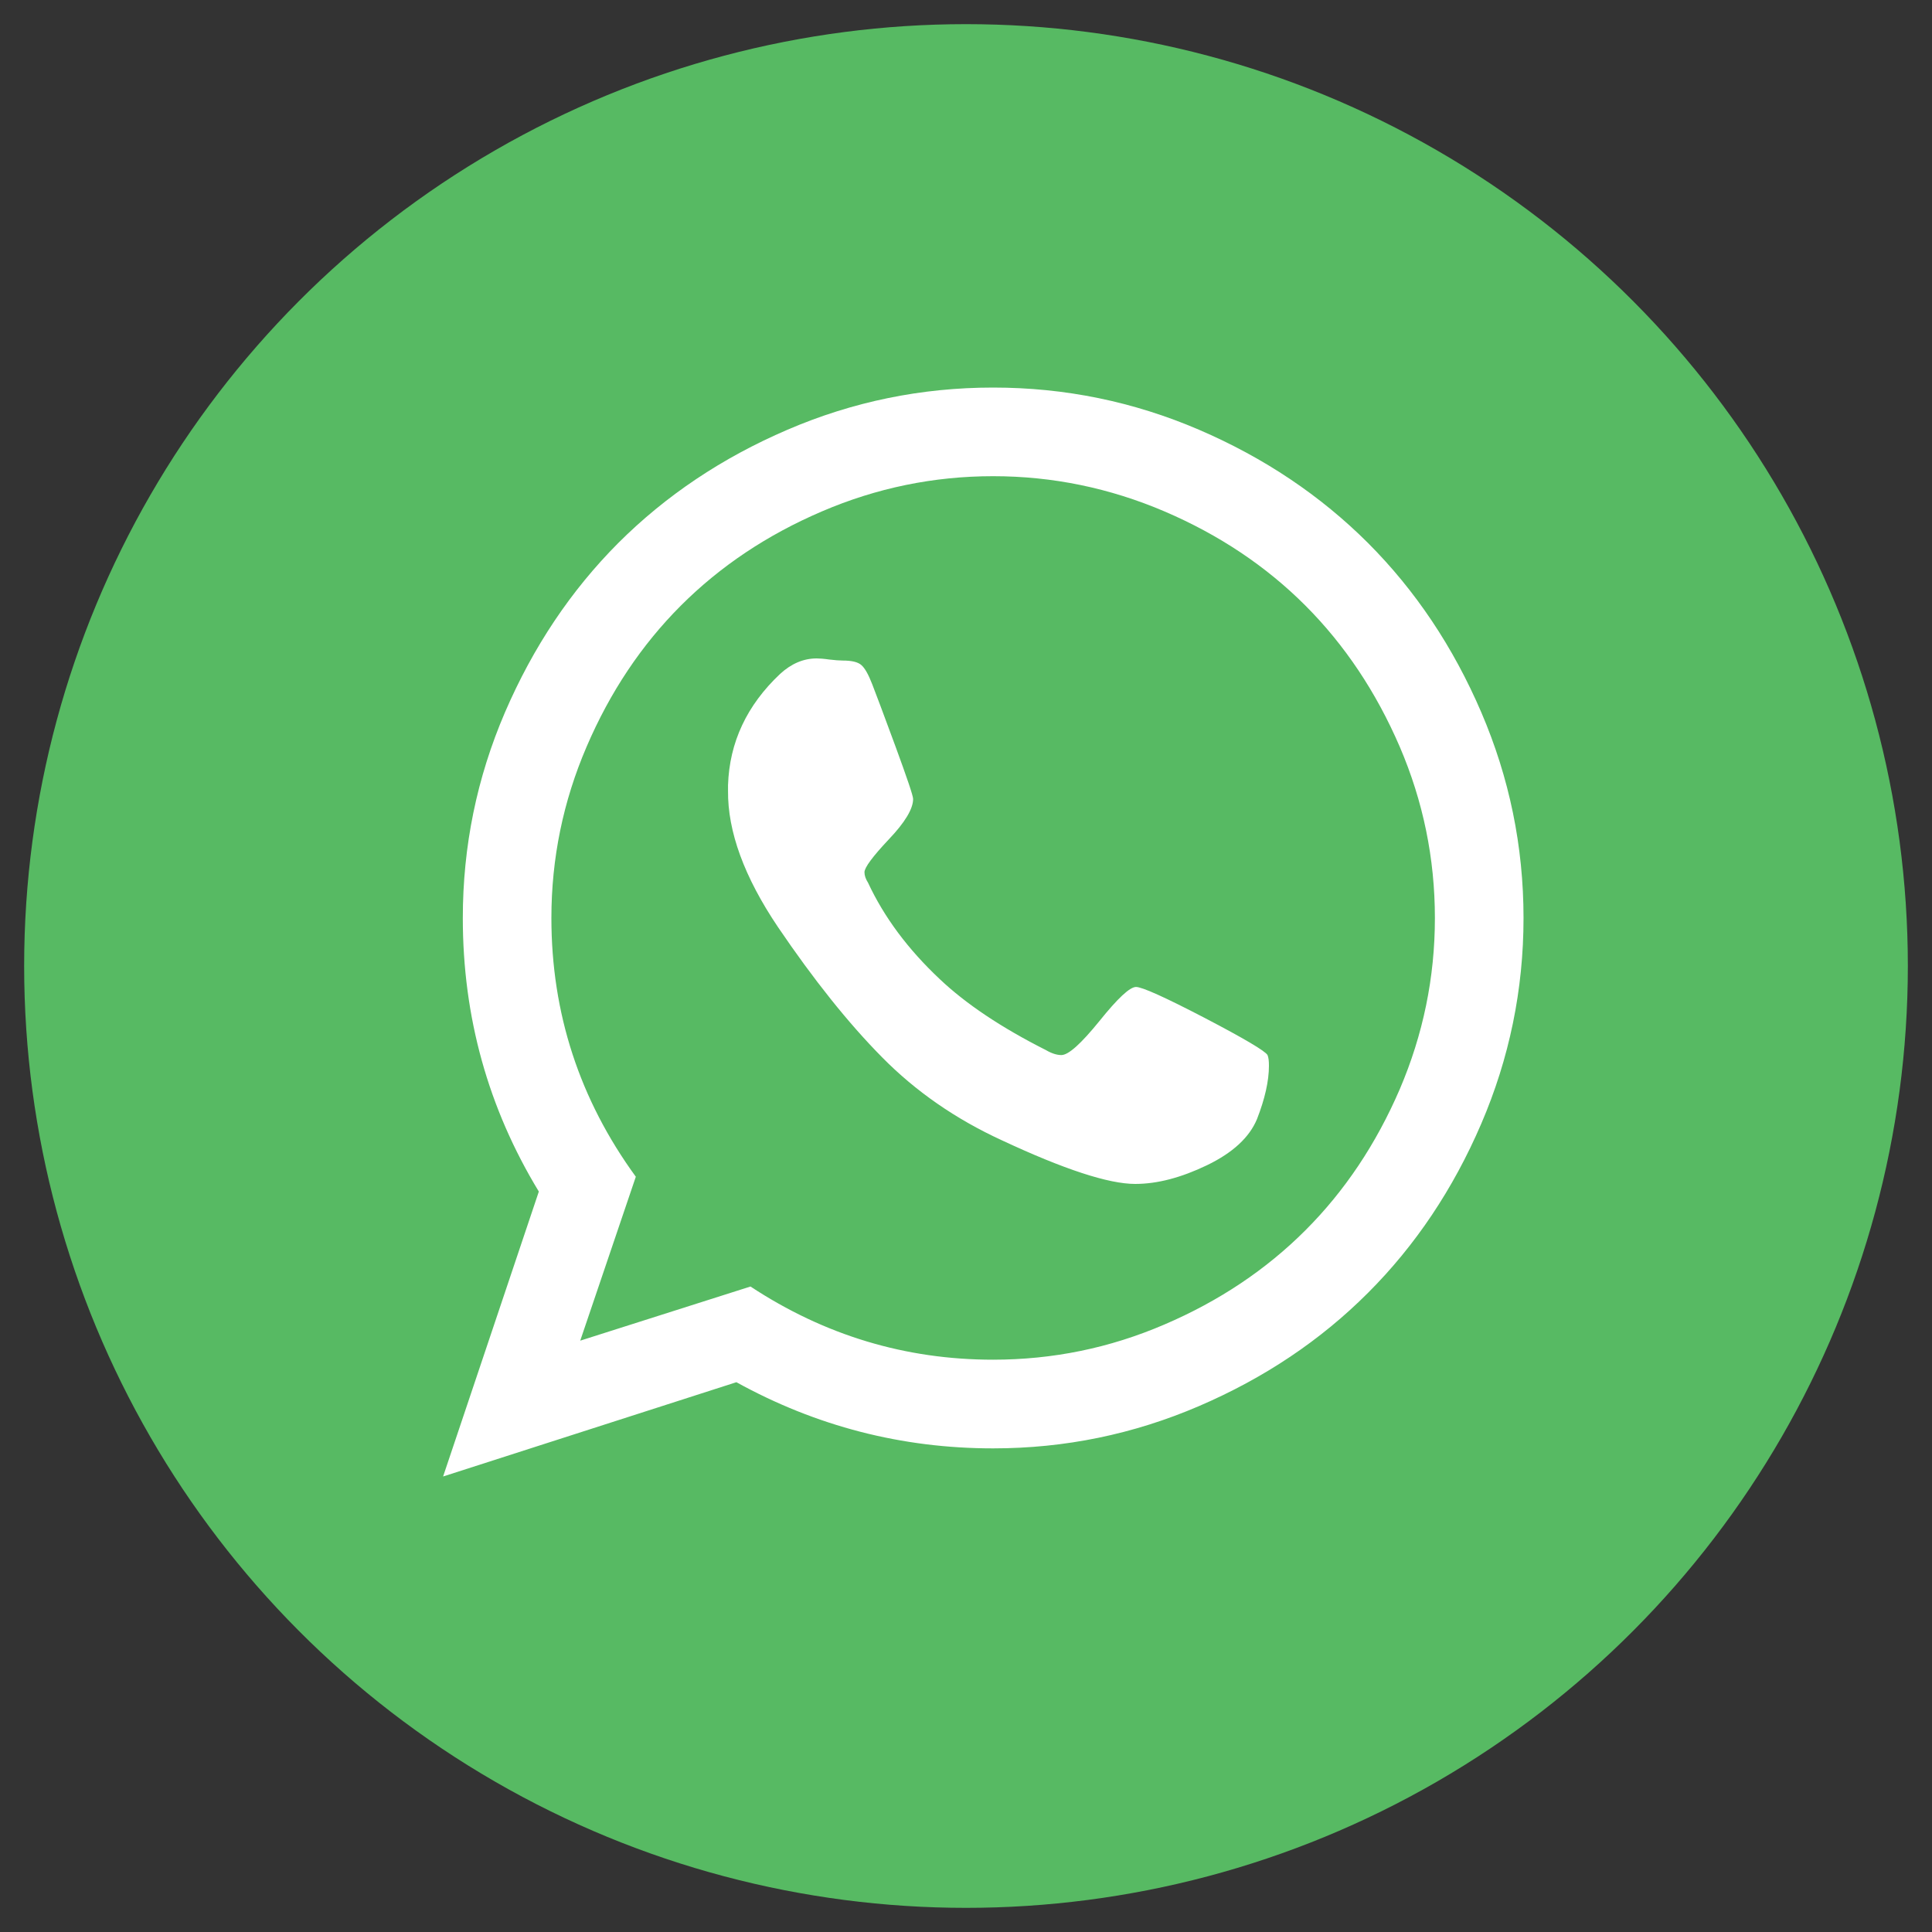
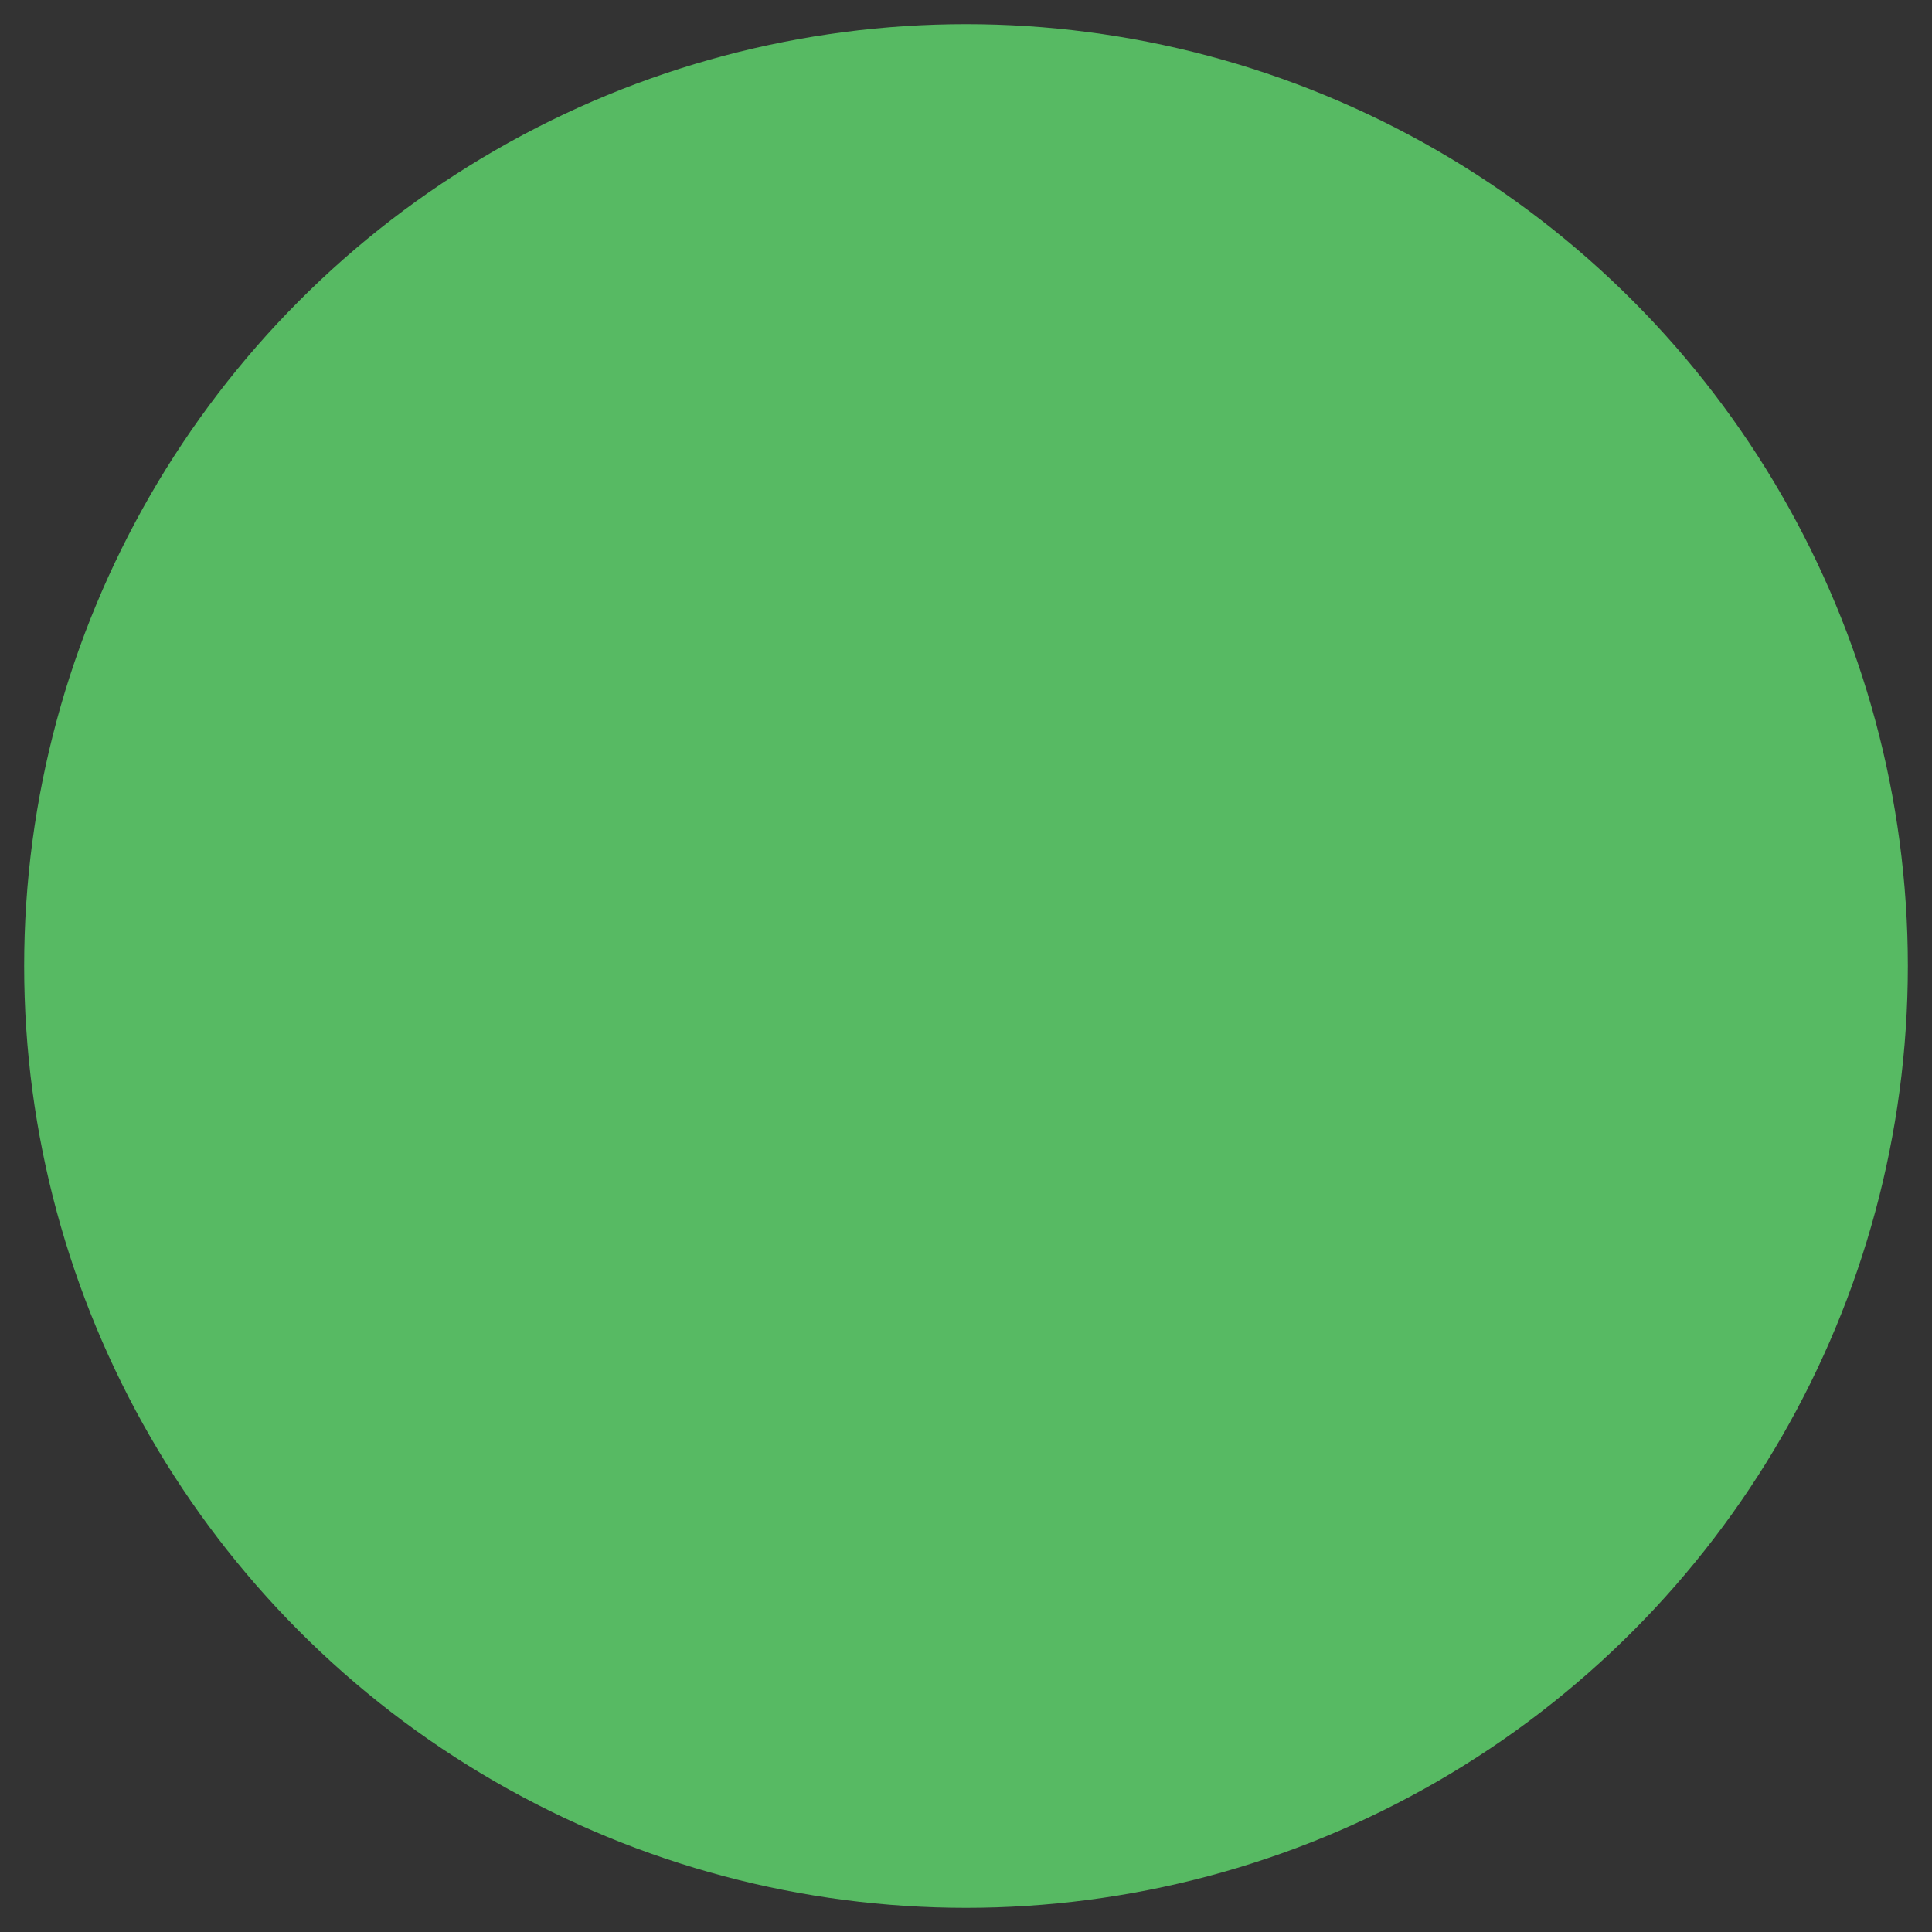
<svg xmlns="http://www.w3.org/2000/svg" version="1.1" x="0px" y="0px" width="40px" height="40px" viewBox="0 0 40 40" enable-background="new 0 0 40 40" xml:space="preserve">
  <rect x="0" y="0" width="40" height="40" fill="#333333" stroke="none" />
  <g id="Capa_1">
    <circle fill="#57BA63" cx="20" cy="20" r="19.5" />
    <g>
-       <path fill="#FFFFFF" d="M16.304,8.897c1.353-0.582,2.773-0.873,4.257-0.873c1.488,0,2.907,0.291,4.262,0.873    c1.354,0.582,2.519,1.366,3.5,2.345c0.98,0.982,1.763,2.149,2.345,3.505c0.581,1.354,0.875,2.773,0.875,4.26    c0,1.482-0.294,2.905-0.875,4.258c-0.582,1.354-1.364,2.521-2.345,3.502c-0.981,0.982-2.146,1.763-3.5,2.345    c-1.355,0.582-2.774,0.875-4.262,0.875c-1.892,0-3.663-0.459-5.315-1.37l-6.072,1.952l1.982-5.899    c-1.05-1.728-1.574-3.615-1.574-5.662c0-1.487,0.291-2.906,0.873-4.26c0.584-1.355,1.366-2.523,2.345-3.505    C13.781,10.263,14.948,9.479,16.304,8.897z M20.561,28.151c1.233,0,2.415-0.241,3.548-0.729c1.13-0.484,2.103-1.135,2.918-1.95    s1.465-1.789,1.953-2.92c0.484-1.133,0.728-2.313,0.728-3.545c0-1.234-0.243-2.417-0.728-3.547    c-0.488-1.131-1.138-2.106-1.953-2.922c-0.815-0.816-1.788-1.466-2.918-1.95c-1.134-0.484-2.315-0.729-3.548-0.729    c-1.231,0-2.414,0.244-3.544,0.729c-1.131,0.484-2.104,1.134-2.92,1.95c-0.815,0.815-1.467,1.791-1.952,2.922    c-0.486,1.13-0.729,2.313-0.729,3.547c0,1.97,0.582,3.755,1.748,5.356l-1.151,3.394l3.525-1.121    C17.072,27.646,18.746,28.151,20.561,28.151z M22.763,21.139c0.378-0.471,0.629-0.705,0.757-0.705    c0.127,0,0.599,0.213,1.418,0.639c0.82,0.428,1.257,0.687,1.305,0.771c0.021,0.051,0.029,0.123,0.029,0.221    c0,0.318-0.085,0.688-0.247,1.104c-0.157,0.378-0.5,0.697-1.036,0.956c-0.535,0.257-1.027,0.387-1.486,0.387    c-0.552,0-1.474-0.302-2.764-0.905c-0.952-0.438-1.778-1.009-2.477-1.718c-0.699-0.707-1.418-1.608-2.155-2.695    c-0.699-1.037-1.043-1.98-1.034-2.825v-0.114c0.029-0.884,0.388-1.653,1.079-2.303c0.231-0.212,0.483-0.32,0.756-0.32    c0.059,0,0.146,0.006,0.263,0.023c0.115,0.013,0.208,0.021,0.276,0.021c0.185,0,0.313,0.029,0.386,0.093    c0.073,0.063,0.147,0.195,0.226,0.399c0.076,0.196,0.238,0.625,0.48,1.283c0.242,0.661,0.366,1.024,0.366,1.091    c0,0.204-0.168,0.484-0.504,0.837c-0.336,0.357-0.503,0.583-0.503,0.68c0,0.068,0.025,0.14,0.074,0.217    c0.33,0.709,0.824,1.375,1.485,1.996c0.543,0.514,1.276,1.004,2.2,1.47c0.113,0.067,0.224,0.102,0.317,0.102    C22.121,21.844,22.381,21.61,22.763,21.139z" />
-     </g>
+       </g>
  </g>
  <g id="Capa_1_copia" display="none">
    <circle display="inline" fill="#4186CD" cx="20" cy="20" r="19.5" />
    <g display="inline">
      <path fill="#FFFFFF" d="M33.142,11.883c-0.733,1.071-1.617,1.983-2.653,2.736c0.01,0.153,0.018,0.381,0.018,0.687    c0,1.419-0.21,2.836-0.623,4.249c-0.417,1.415-1.045,2.773-1.893,4.069c-0.845,1.301-1.851,2.449-3.021,3.446    c-1.166,0.999-2.577,1.799-4.225,2.396c-1.648,0.589-3.412,0.889-5.289,0.889c-2.958,0-5.667-0.789-8.121-2.378    c0.382,0.046,0.807,0.068,1.278,0.068c2.454,0,4.643-0.755,6.563-2.258c-1.146-0.021-2.171-0.374-3.078-1.056    c-0.905-0.685-1.528-1.555-1.867-2.611c0.36,0.054,0.695,0.08,1,0.08c0.468,0,0.933-0.06,1.393-0.182    c-1.223-0.25-2.235-0.859-3.038-1.826c-0.802-0.963-1.205-2.086-1.205-3.365v-0.064c0.742,0.416,1.539,0.639,2.391,0.672    c-0.72-0.48-1.292-1.108-1.719-1.885c-0.427-0.775-0.64-1.614-0.64-2.521c0-0.96,0.241-1.85,0.721-2.668    c1.32,1.626,2.928,2.929,4.822,3.905c1.896,0.977,3.923,1.52,6.084,1.629c-0.088-0.415-0.131-0.818-0.131-1.211    c0-1.464,0.515-2.71,1.546-3.742c1.032-1.031,2.278-1.547,3.744-1.547c1.526,0,2.813,0.555,3.862,1.669    c1.188-0.229,2.307-0.655,3.358-1.277c-0.405,1.255-1.183,2.227-2.326,2.915C31.108,12.594,32.125,12.321,33.142,11.883z" />
    </g>
  </g>
  <g id="Capa_1_copia_2" display="none">
-     <circle display="inline" fill="#346DA6" cx="20" cy="20" r="19.5" />
    <path display="inline" fill="#FFFFFF" d="M26.956,6.765v4.262h-2.535c-0.925,0-1.549,0.193-1.871,0.581   c-0.321,0.387-0.483,0.968-0.483,1.743v3.051h4.728l-0.628,4.777h-4.1v12.249h-4.939V21.179h-4.117v-4.777h4.117v-3.519   c0-2.001,0.561-3.554,1.678-4.656c1.121-1.103,2.61-1.655,4.473-1.655C24.859,6.572,26.086,6.637,26.956,6.765z" />
  </g>
</svg>